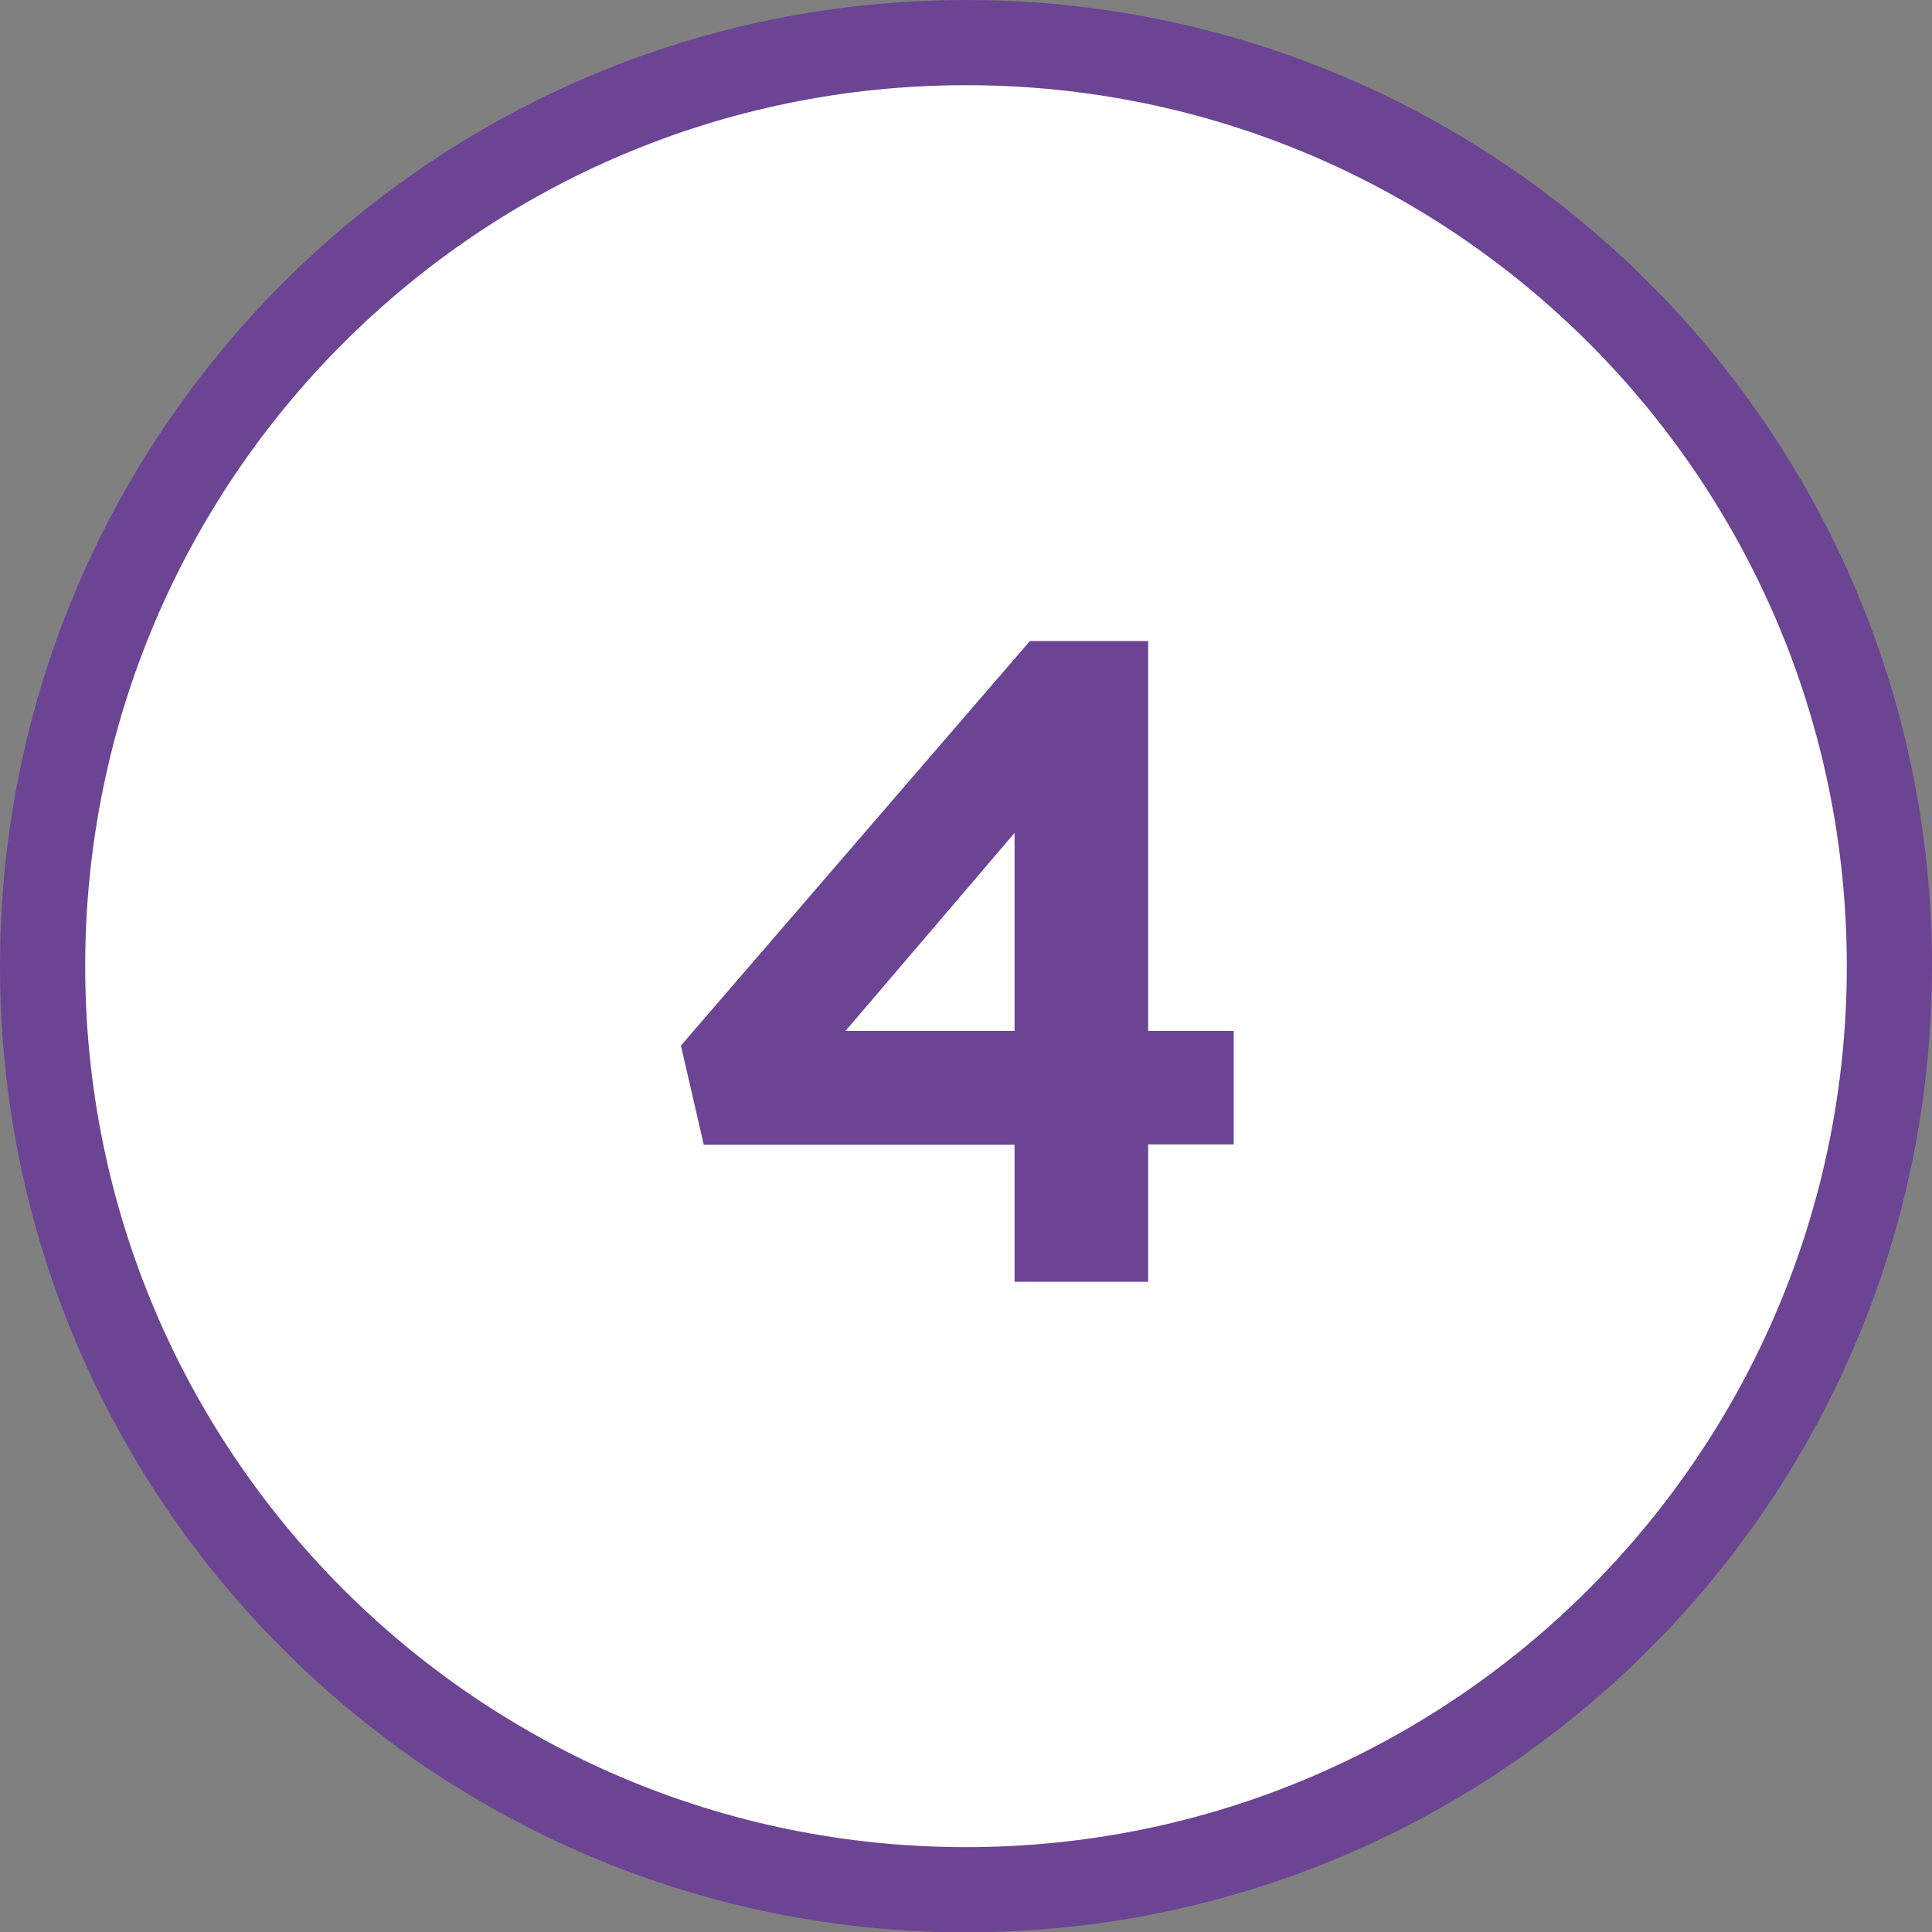
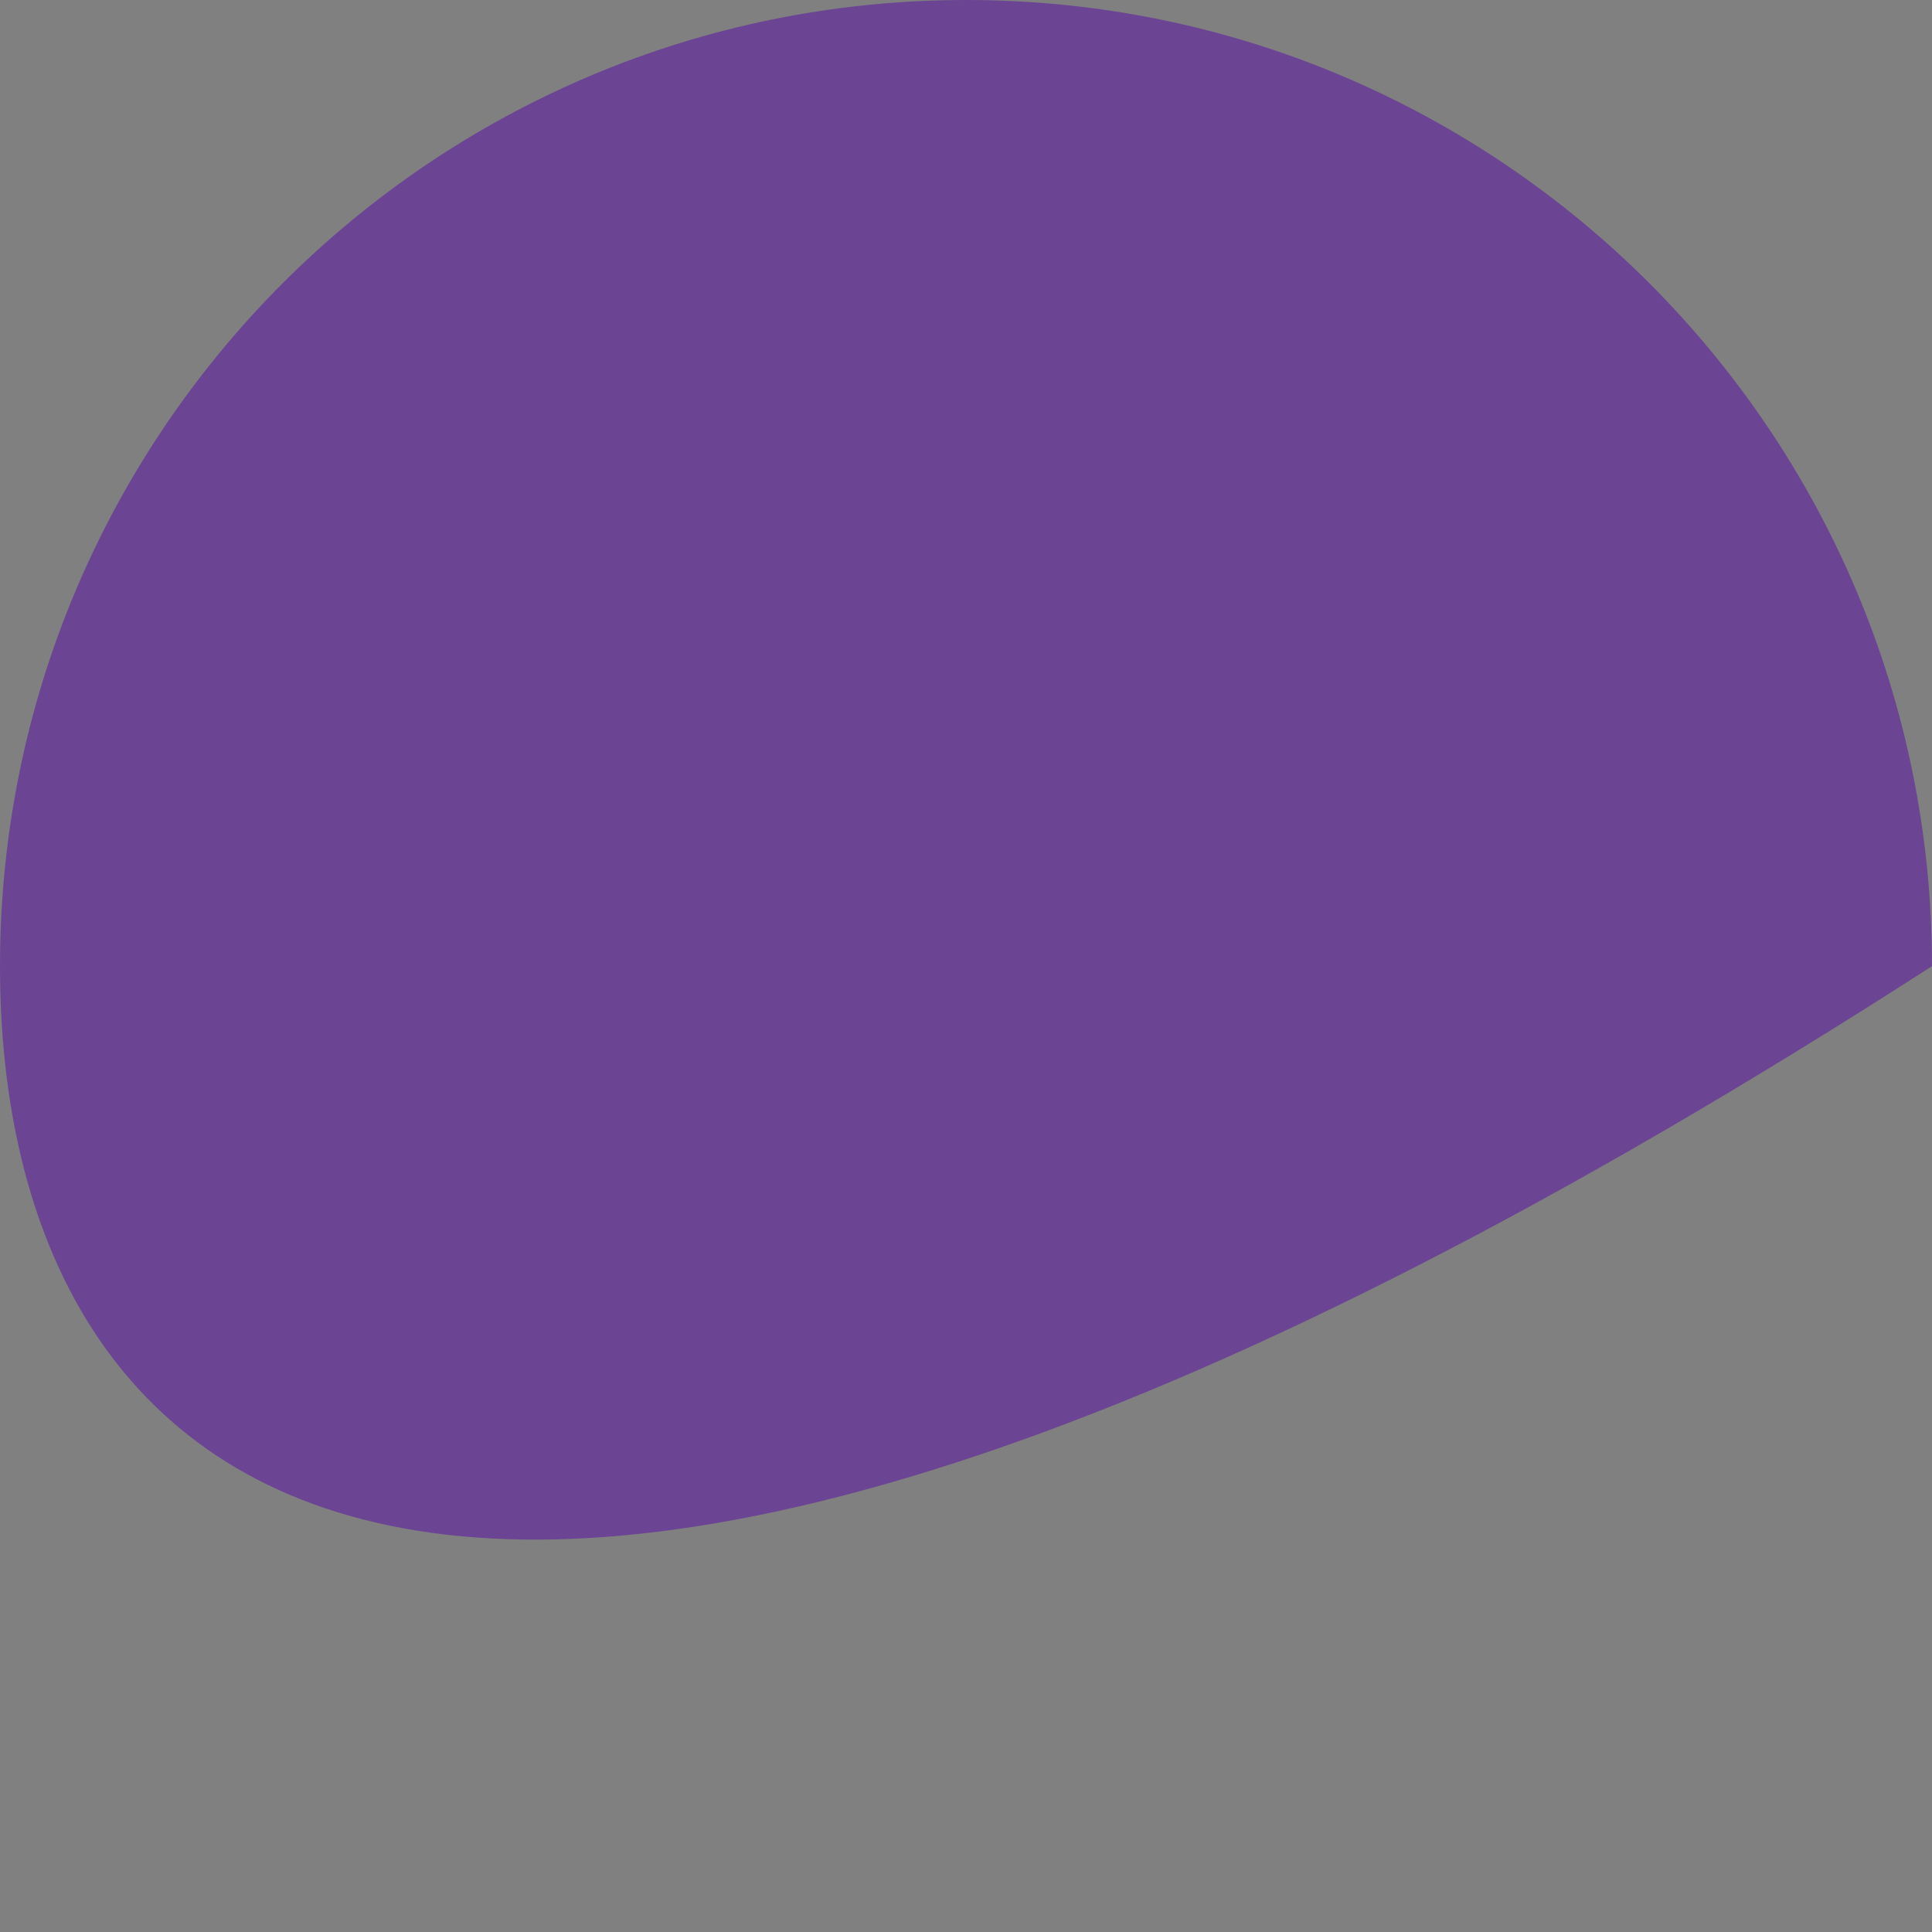
<svg xmlns="http://www.w3.org/2000/svg" version="1.1" id="Calque_1" x="0px" y="0px" viewBox="0 0 566.9 566.9" style="enable-background:new 0 0 566.9 566.9;" xml:space="preserve">
  <rect x="0" y="0" width="566.9" height="566.9" fill="#808080" stroke="none" />
  <style type="text/css">
	.st0{fill-rule:evenodd;clip-rule:evenodd;fill:#6C4494;}
	.st1{fill-rule:evenodd;clip-rule:evenodd;fill:#FFFFFF;}
	.st2{fill:#6C4494;}
</style>
-   <path class="st0" d="M566.9,283.5c0,156.6-126.9,283.5-283.5,283.5C126.9,566.9,0,440,0,283.5C0,126.9,126.9,0,283.5,0  C440,0,566.9,126.9,566.9,283.5" />
-   <path class="st1" d="M541.9,283.5c0,142.7-115.7,258.5-258.5,258.5S25,426.2,25,283.5C25,140.7,140.7,25,283.5,25  S541.9,140.7,541.9,283.5" />
+   <path class="st0" d="M566.9,283.5C126.9,566.9,0,440,0,283.5C0,126.9,126.9,0,283.5,0  C440,0,566.9,126.9,566.9,283.5" />
  <g>
-     <path class="st2" d="M297.7,335.9h-91.2l-6.7-29.1l102.4-118.7h34.7v114.4H362v33.3h-25.1v40.3h-39.2V335.9z M297.7,302.5v-58.1   l-49.6,58.1H297.7z" />
-   </g>
+     </g>
</svg>